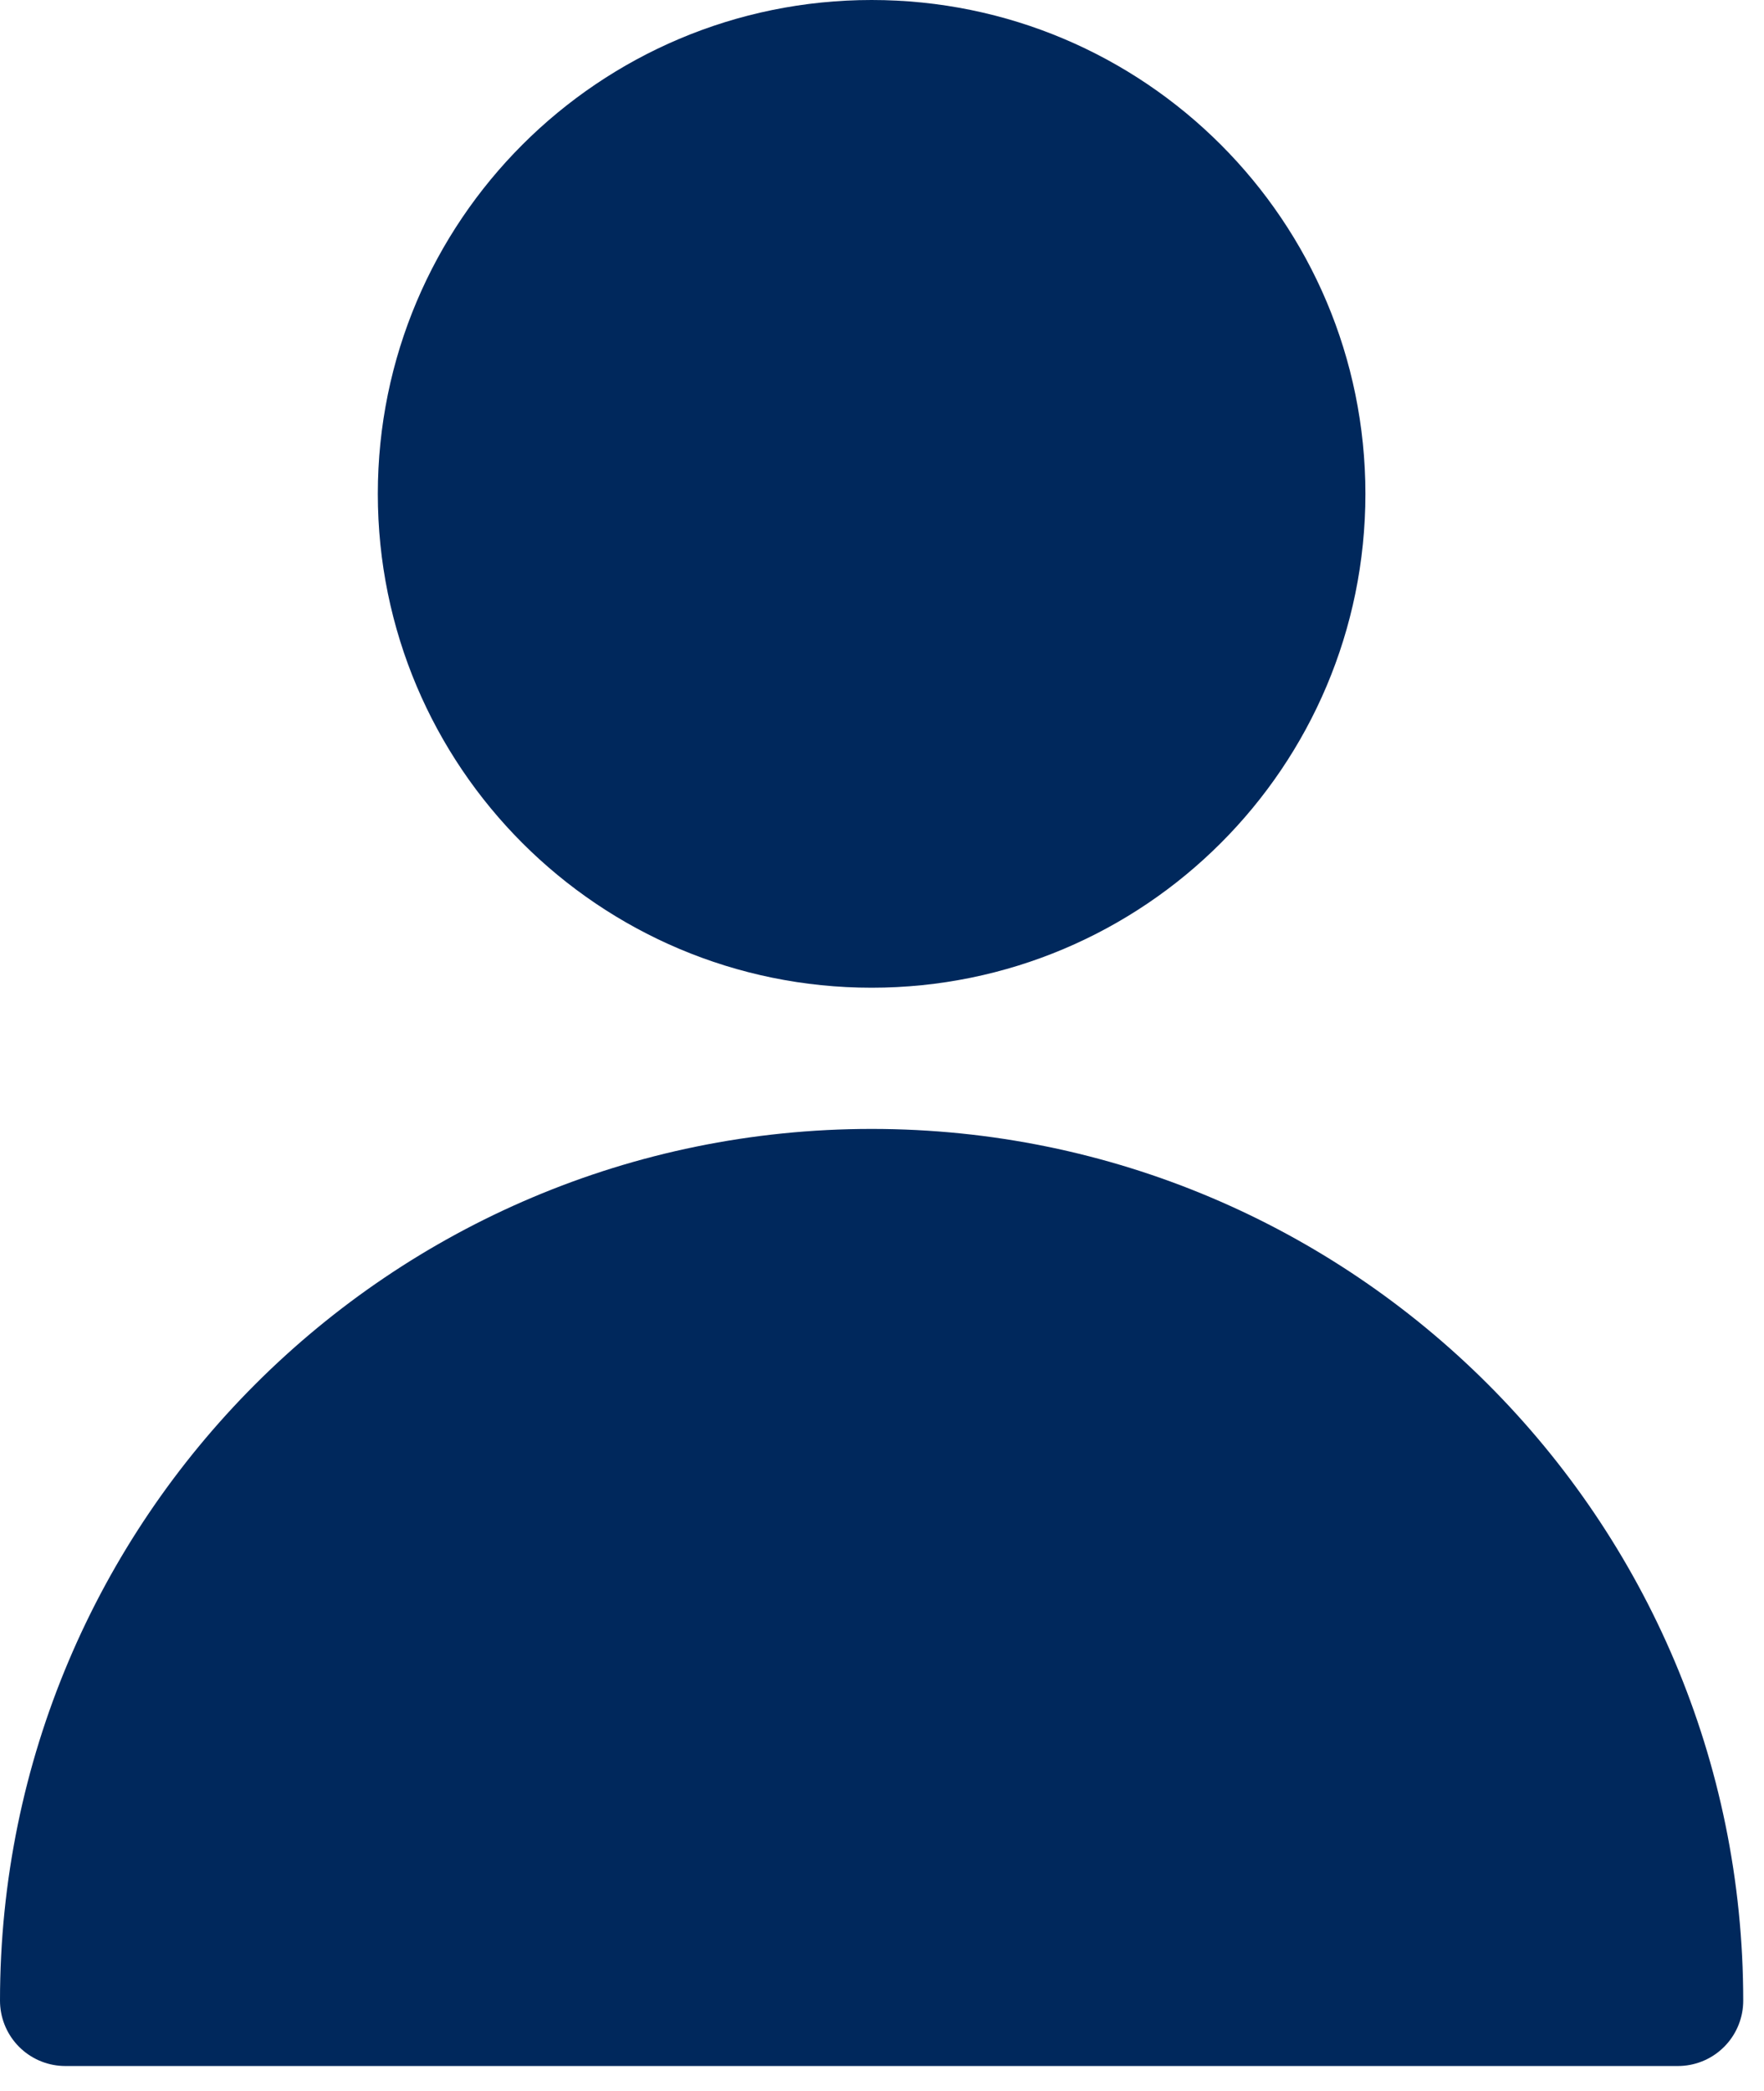
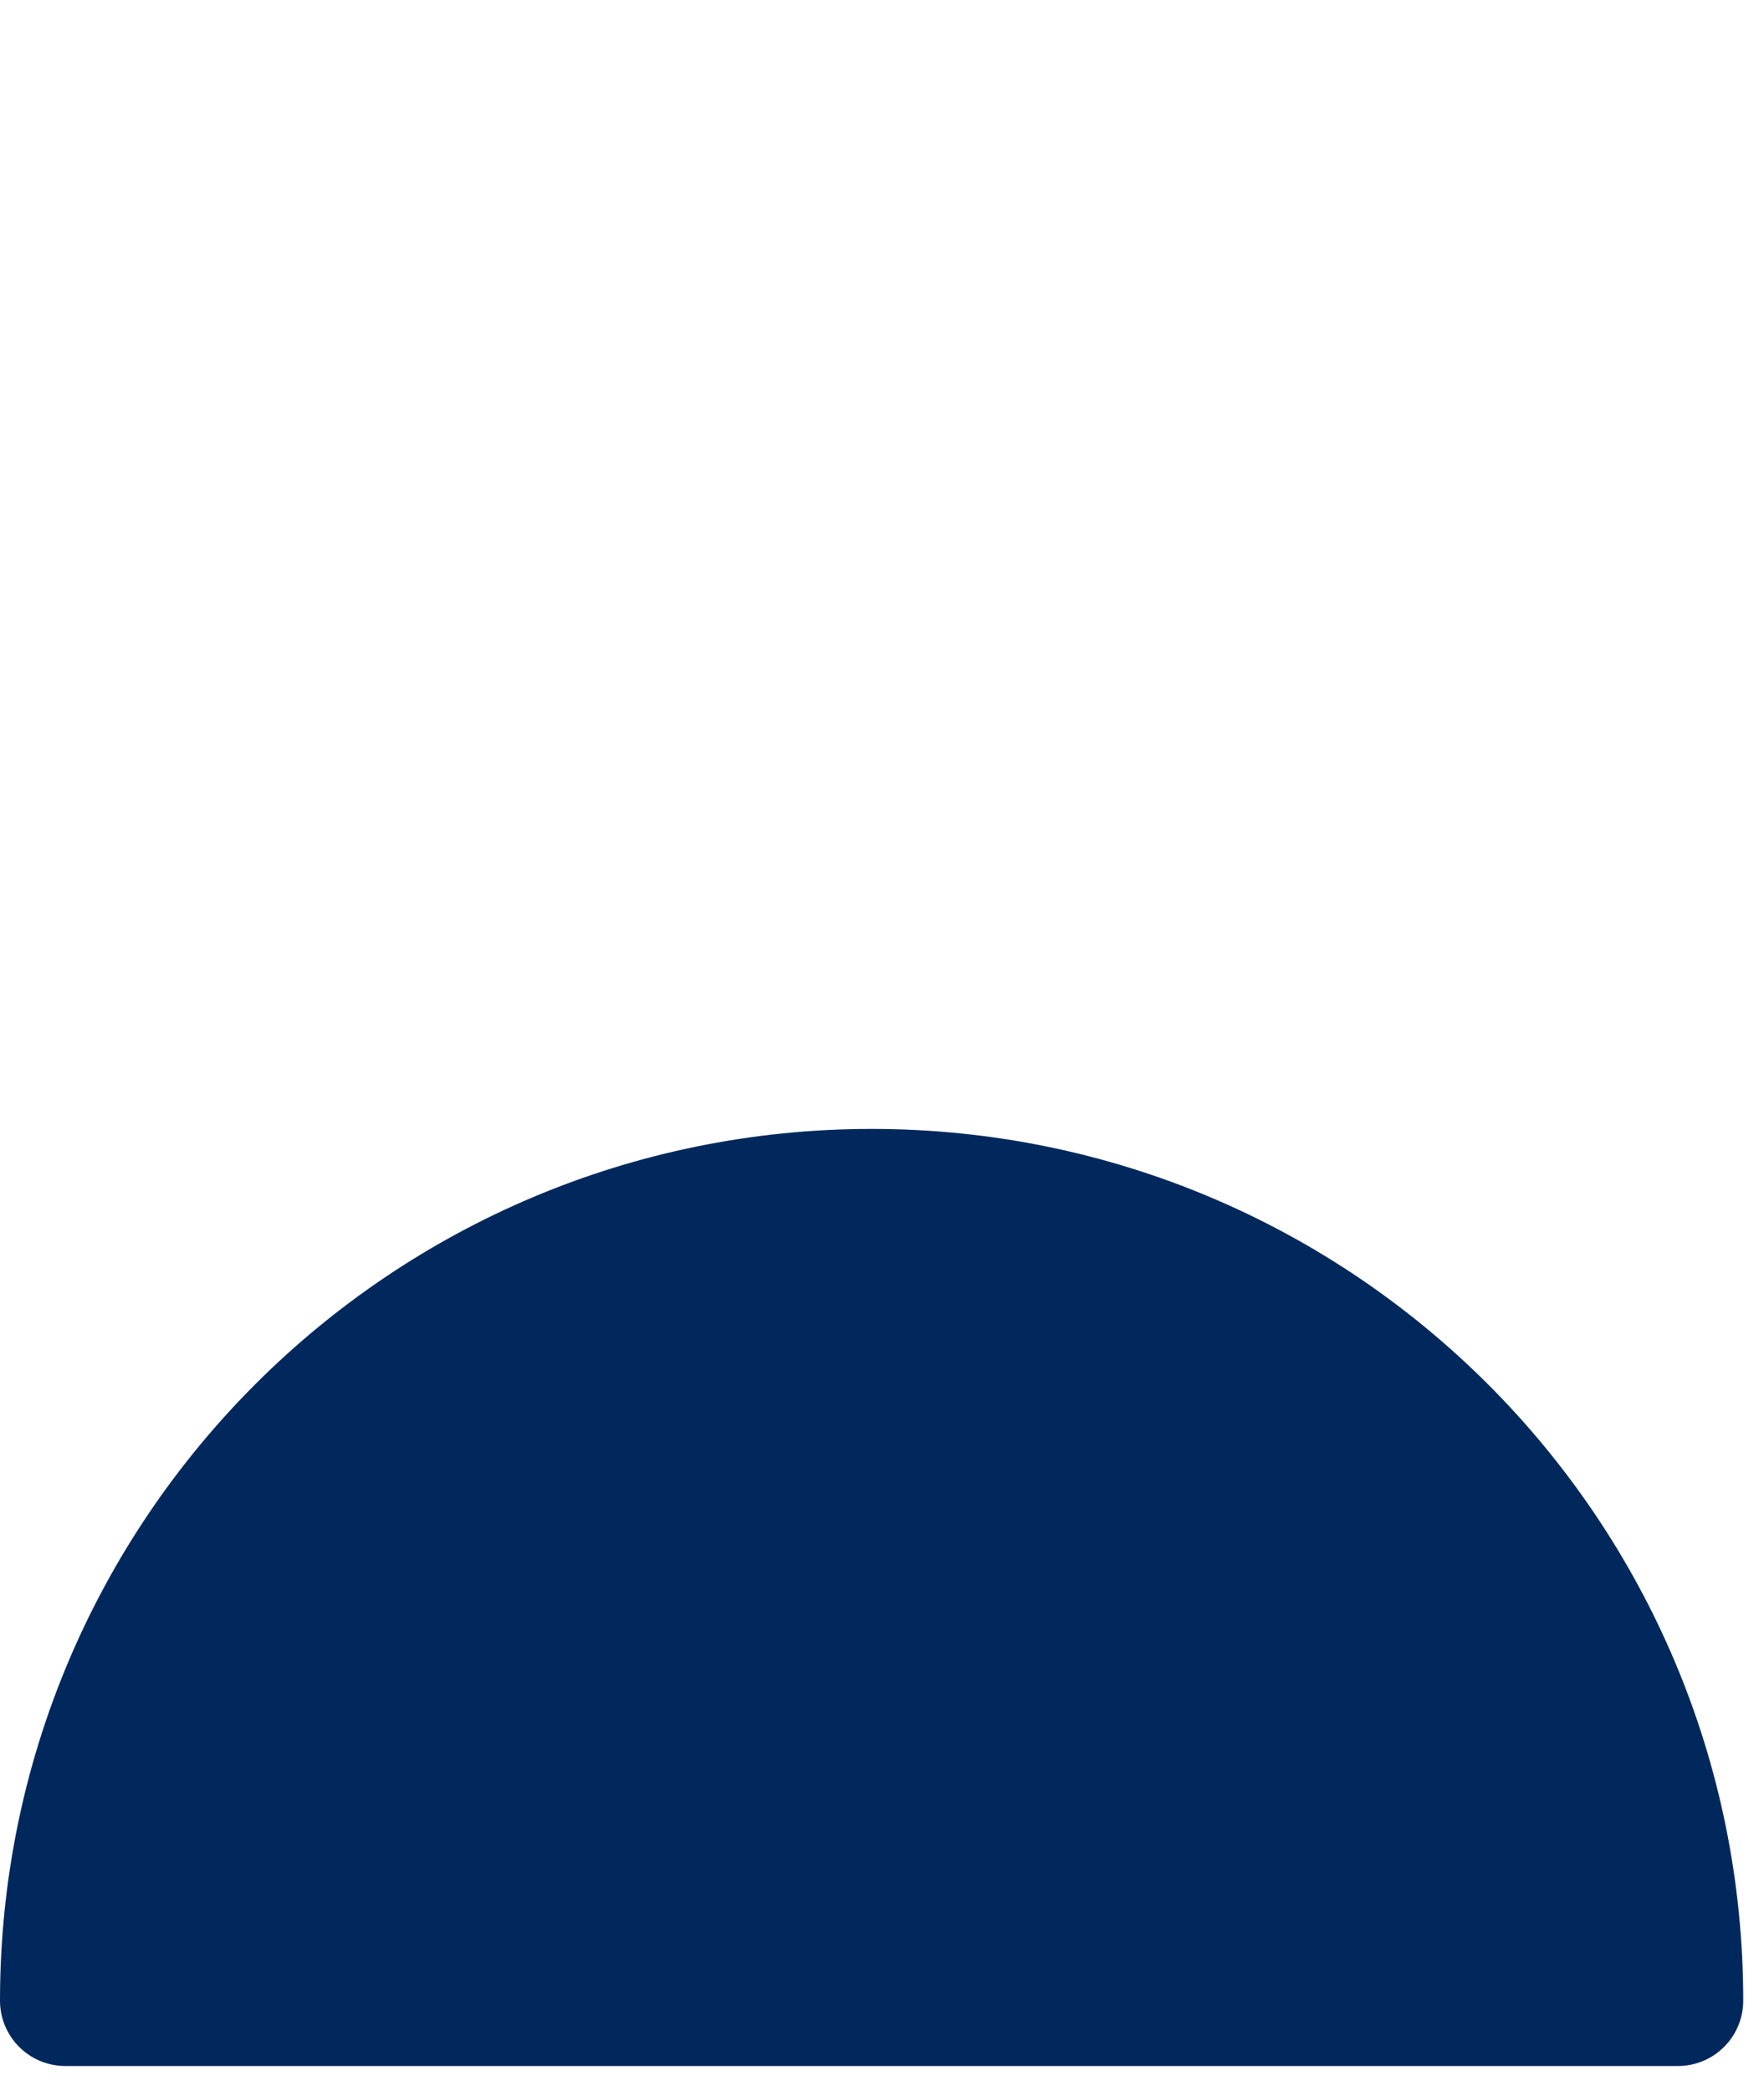
<svg xmlns="http://www.w3.org/2000/svg" width="27px" height="32px" viewBox="0 0 27 32" version="1.1">
-   <path d="M13.116 6.558C13.116 10.181 10.18 13.116 6.558 13.116C2.936 13.116 0 10.181 0 6.558C0 2.936 2.936 0 6.558 0C10.18 0 13.116 2.936 13.116 6.558Z" transform="translate(6.783 1)" id="Stroke-1" fill="#00285C" fill-rule="evenodd" stroke="#00285C" stroke-width="2" stroke-linecap="round" stroke-linejoin="round" />
  <path d="M24.682 12.341C24.682 5.525 19.157 0 12.341 0C5.525 0 0 5.525 0 12.341L24.682 12.341Z" transform="translate(1 18.277)" id="Stroke-3" fill="#00285C" fill-rule="evenodd" stroke="#00285C" stroke-width="2" stroke-linecap="round" stroke-linejoin="round" />
</svg>